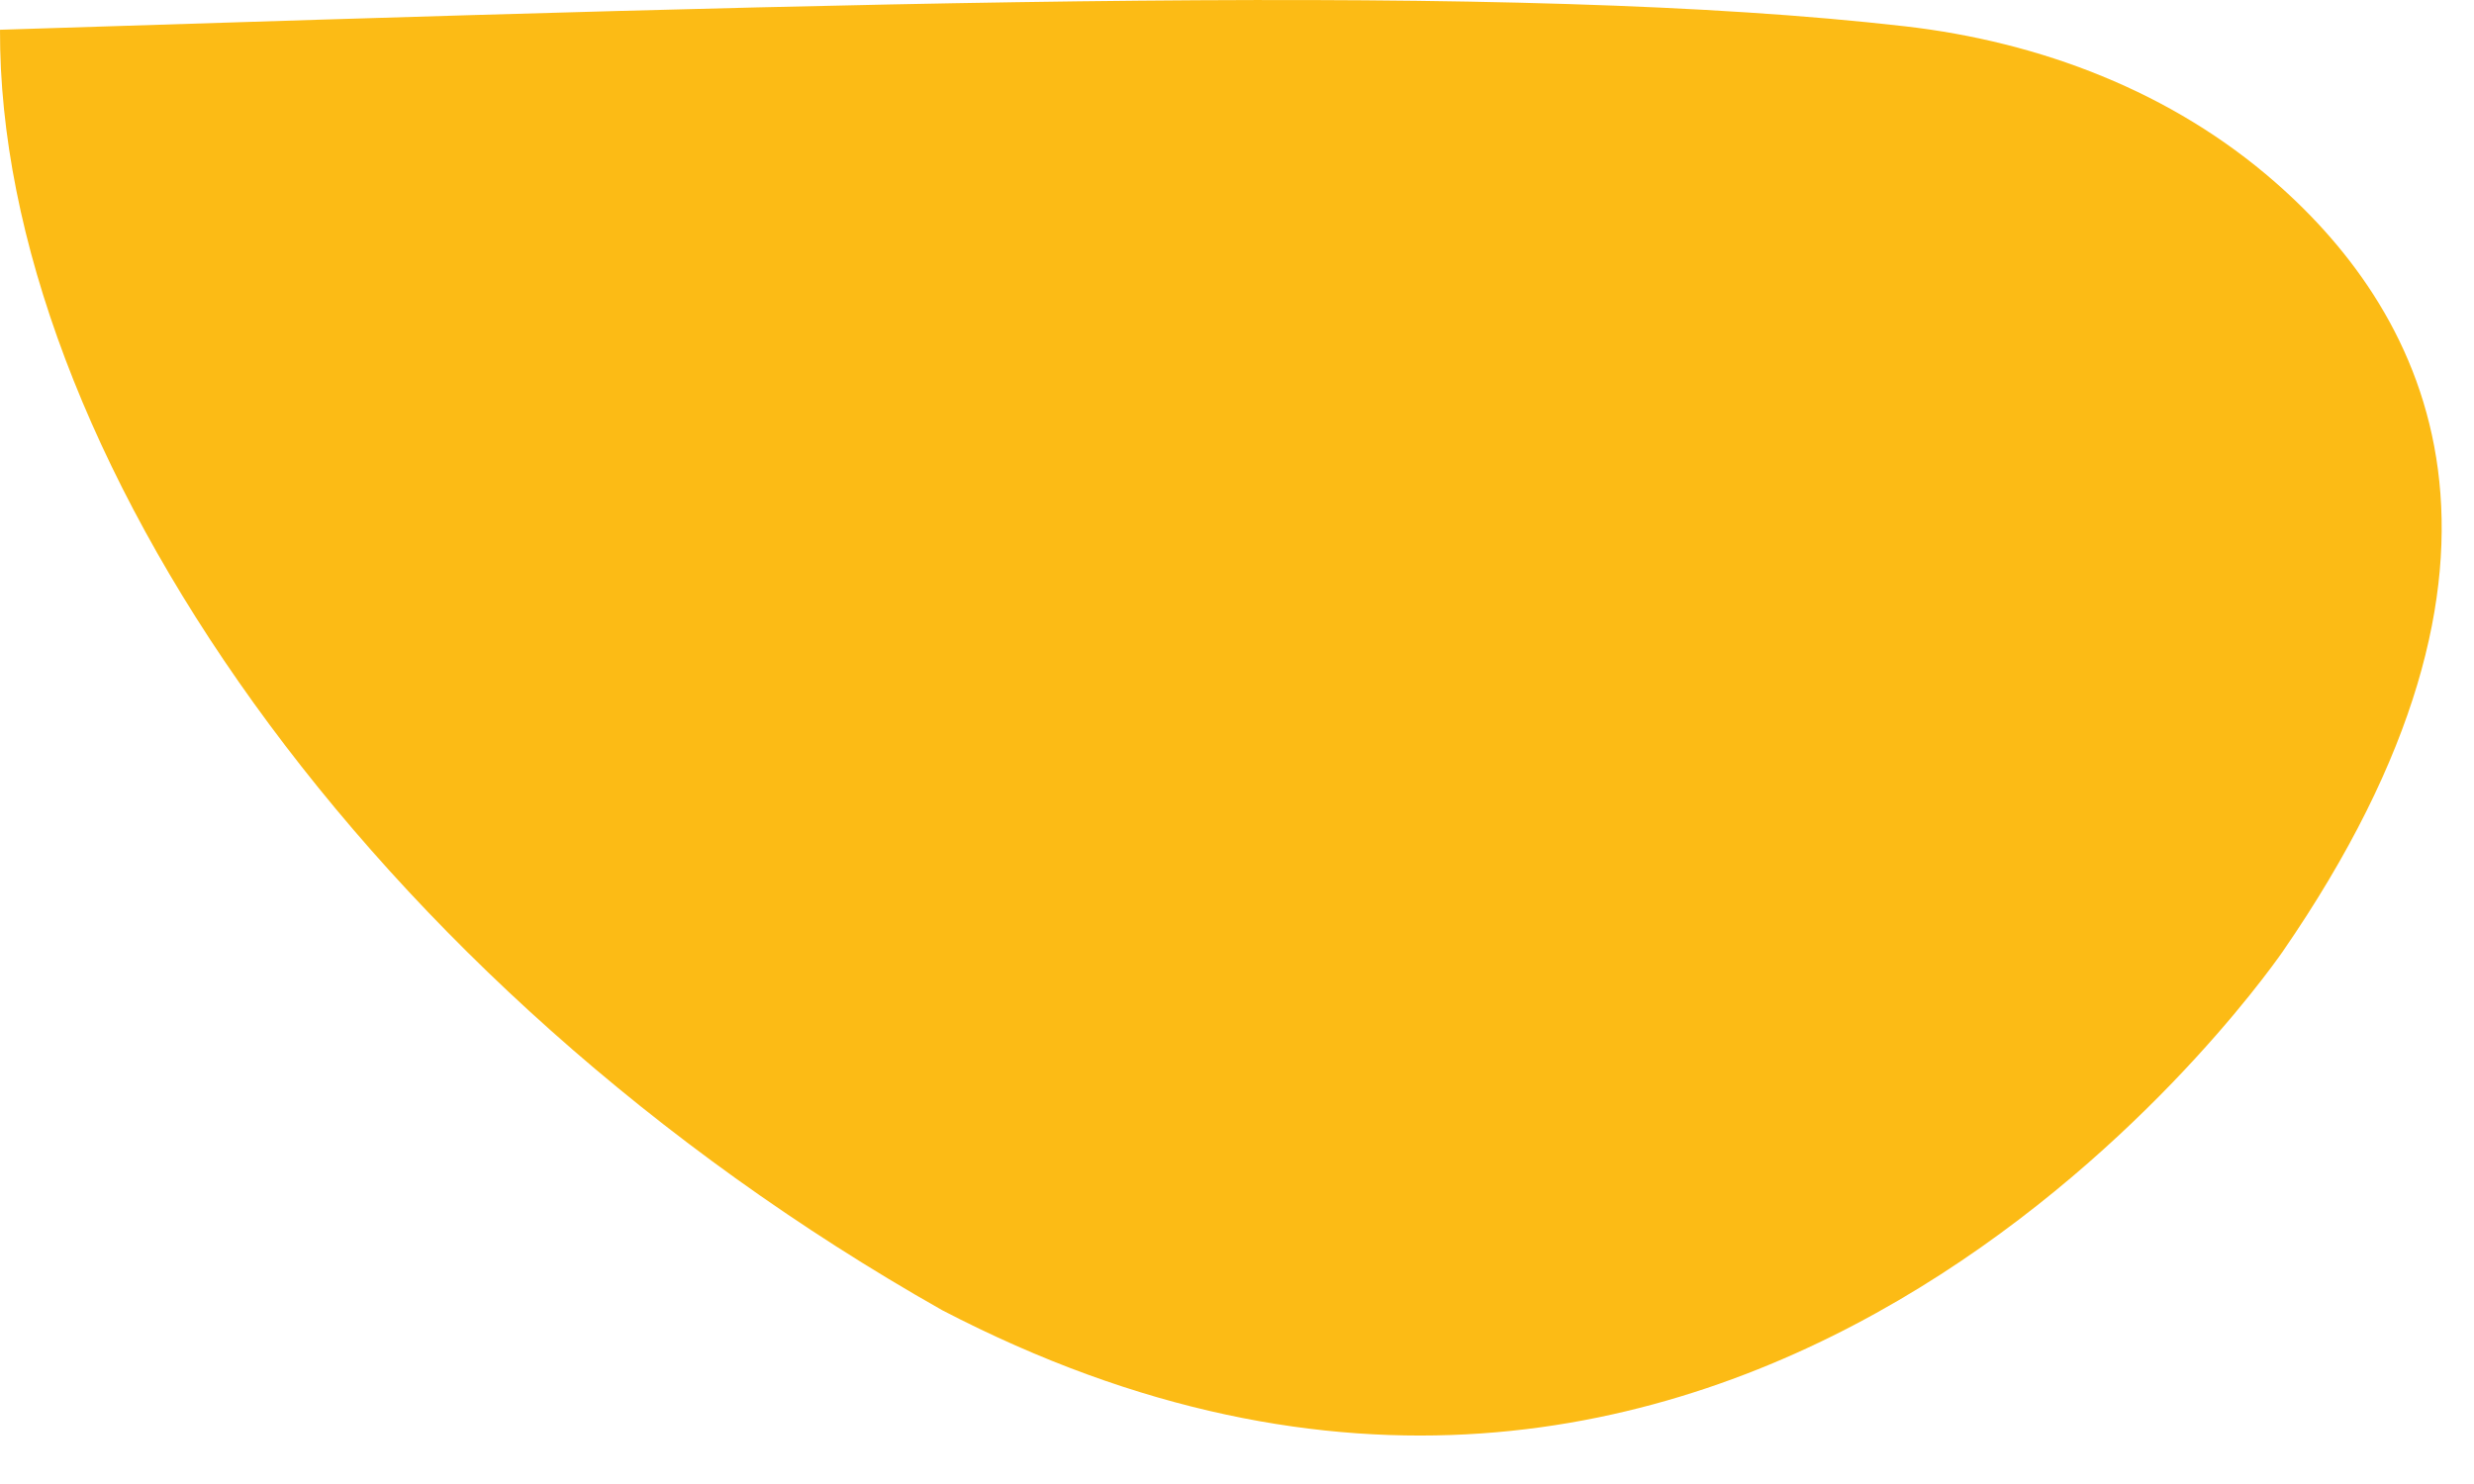
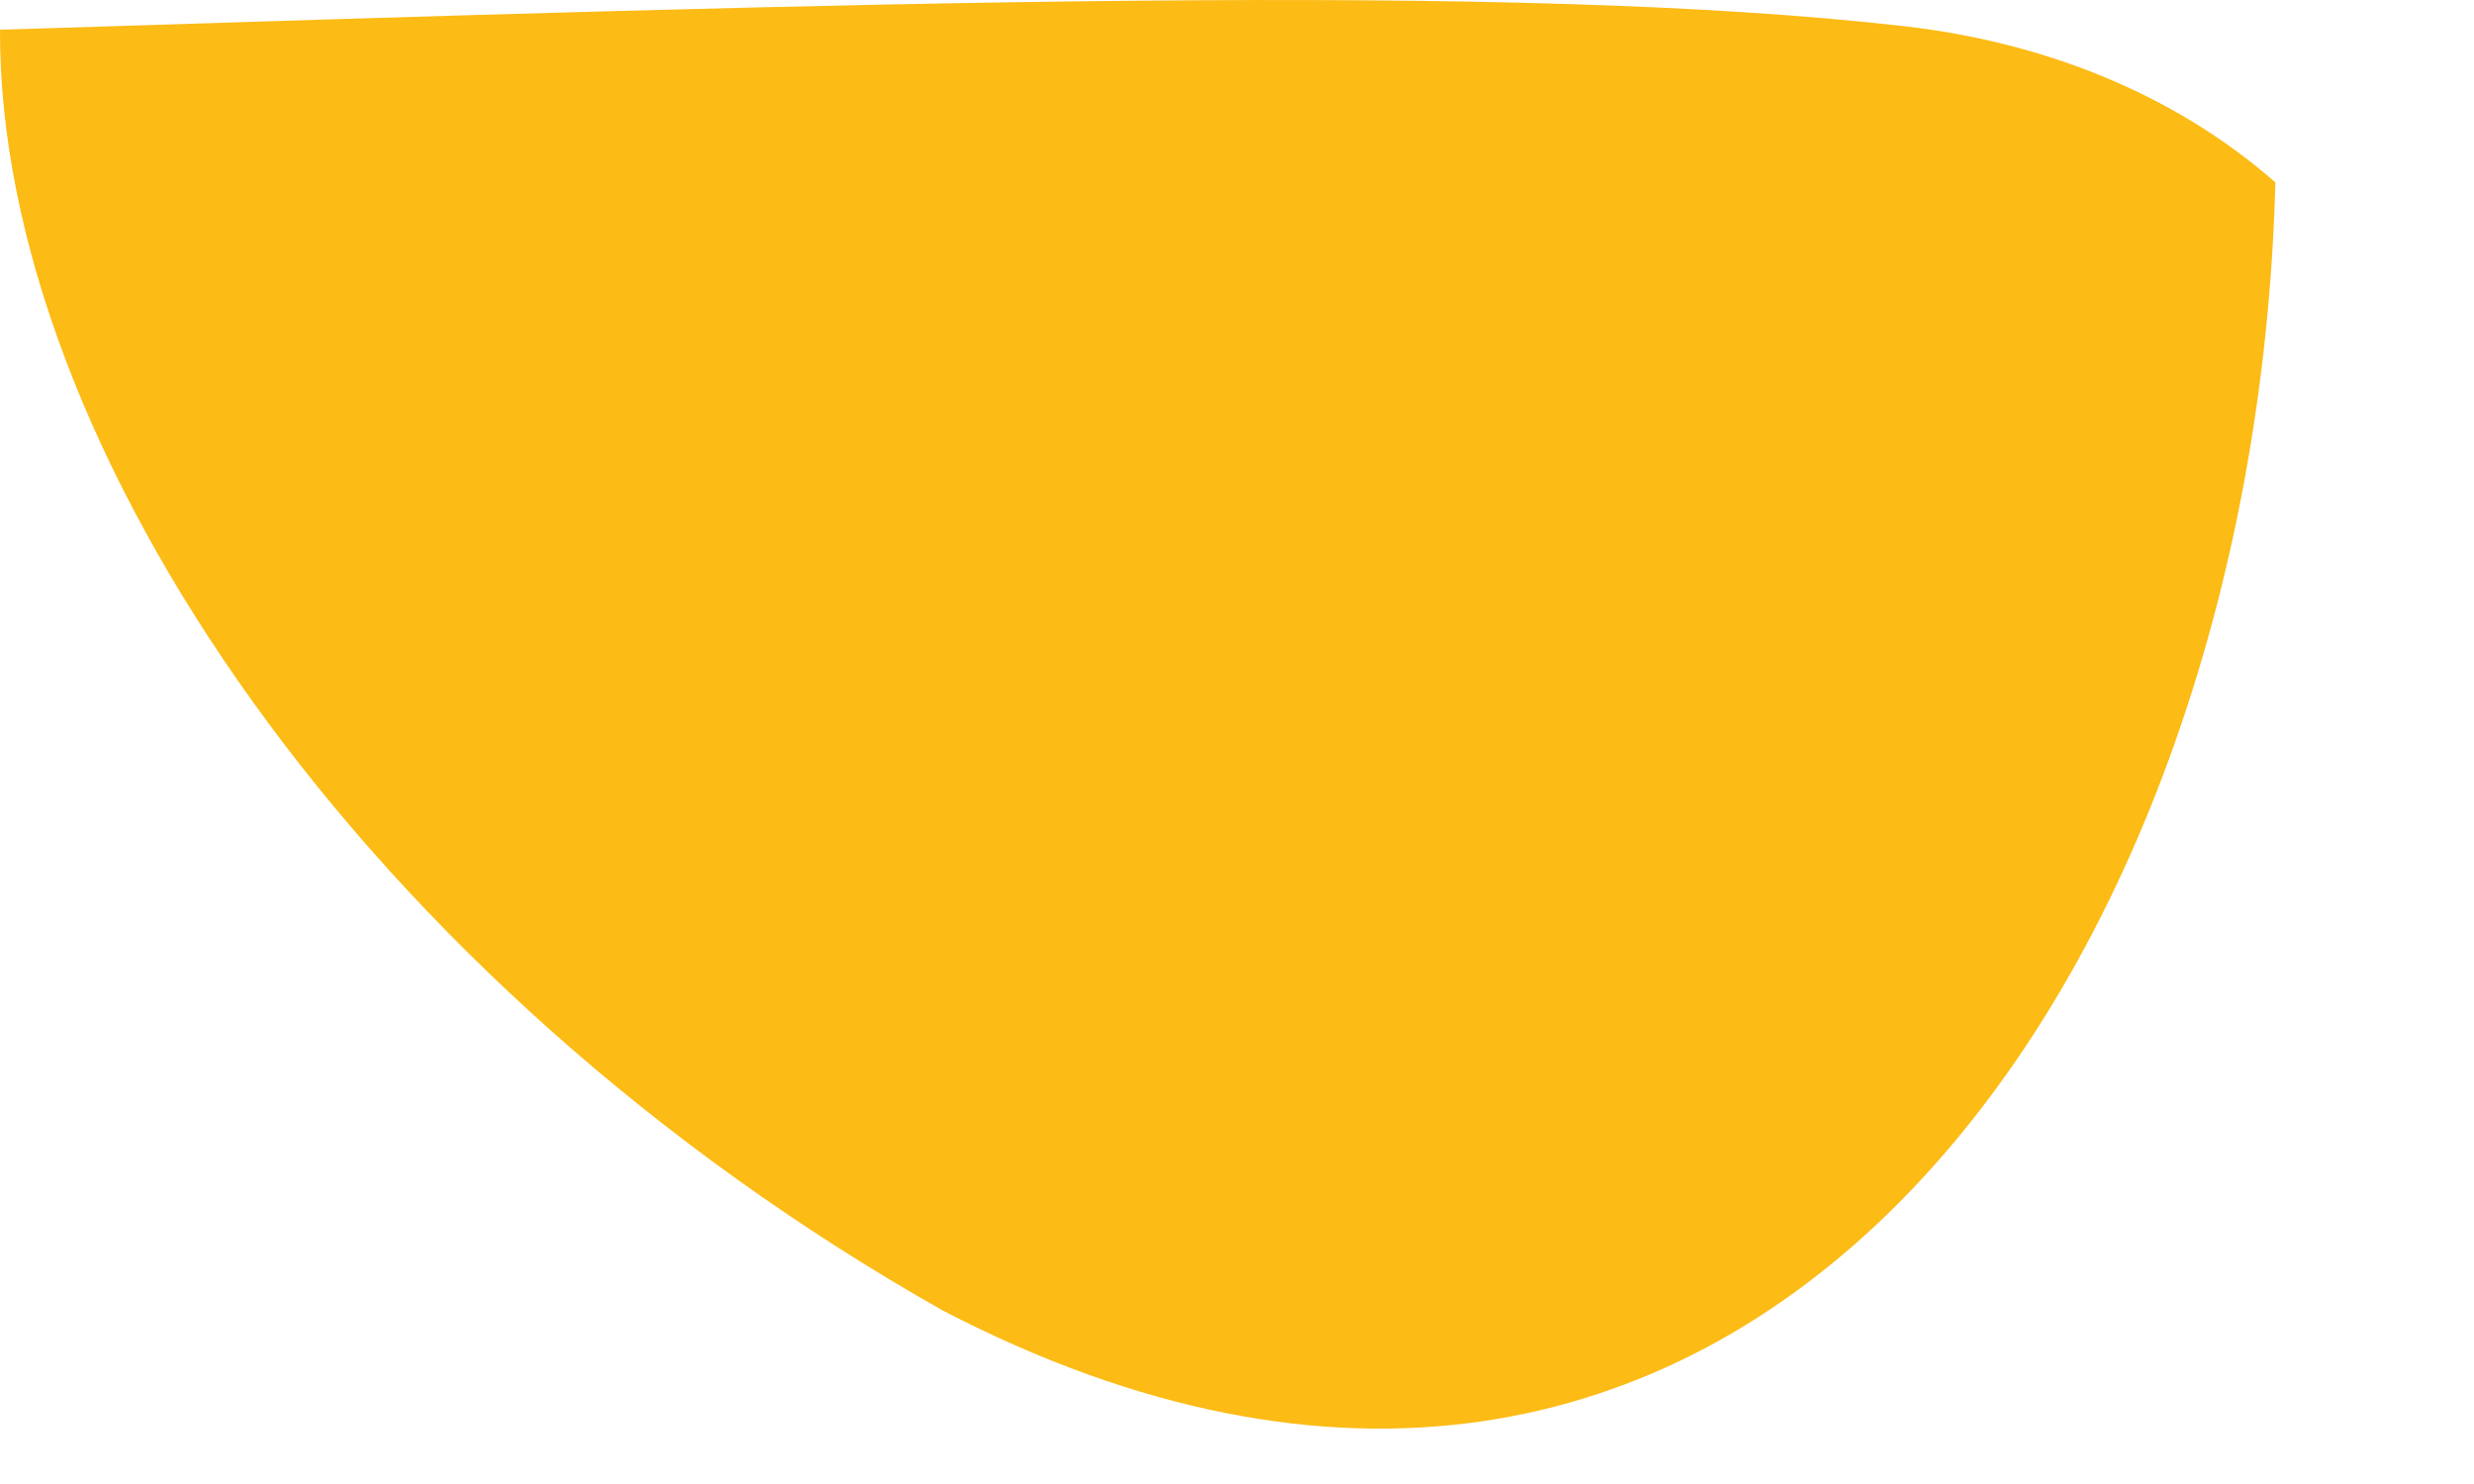
<svg xmlns="http://www.w3.org/2000/svg" width="35" height="21" viewBox="0 0 35 21" fill="none">
-   <path fill-rule="evenodd" clip-rule="evenodd" d="M13.33 18.541C5.15 13.911 -0.02 6.301 3.43323e-05 0.421C12.54 0.021 21.43 -0.259 26.94 0.371C28.87 0.591 30.73 1.301 32.19 2.581C34.35 4.471 36.13 7.901 32.29 13.471C31.89 14.041 24.52 24.361 13.33 18.541Z" fill="#FCBB15" />
+   <path fill-rule="evenodd" clip-rule="evenodd" d="M13.33 18.541C5.15 13.911 -0.02 6.301 3.43323e-05 0.421C12.54 0.021 21.43 -0.259 26.94 0.371C28.87 0.591 30.73 1.301 32.19 2.581C31.89 14.041 24.52 24.361 13.33 18.541Z" fill="#FCBB15" />
</svg>